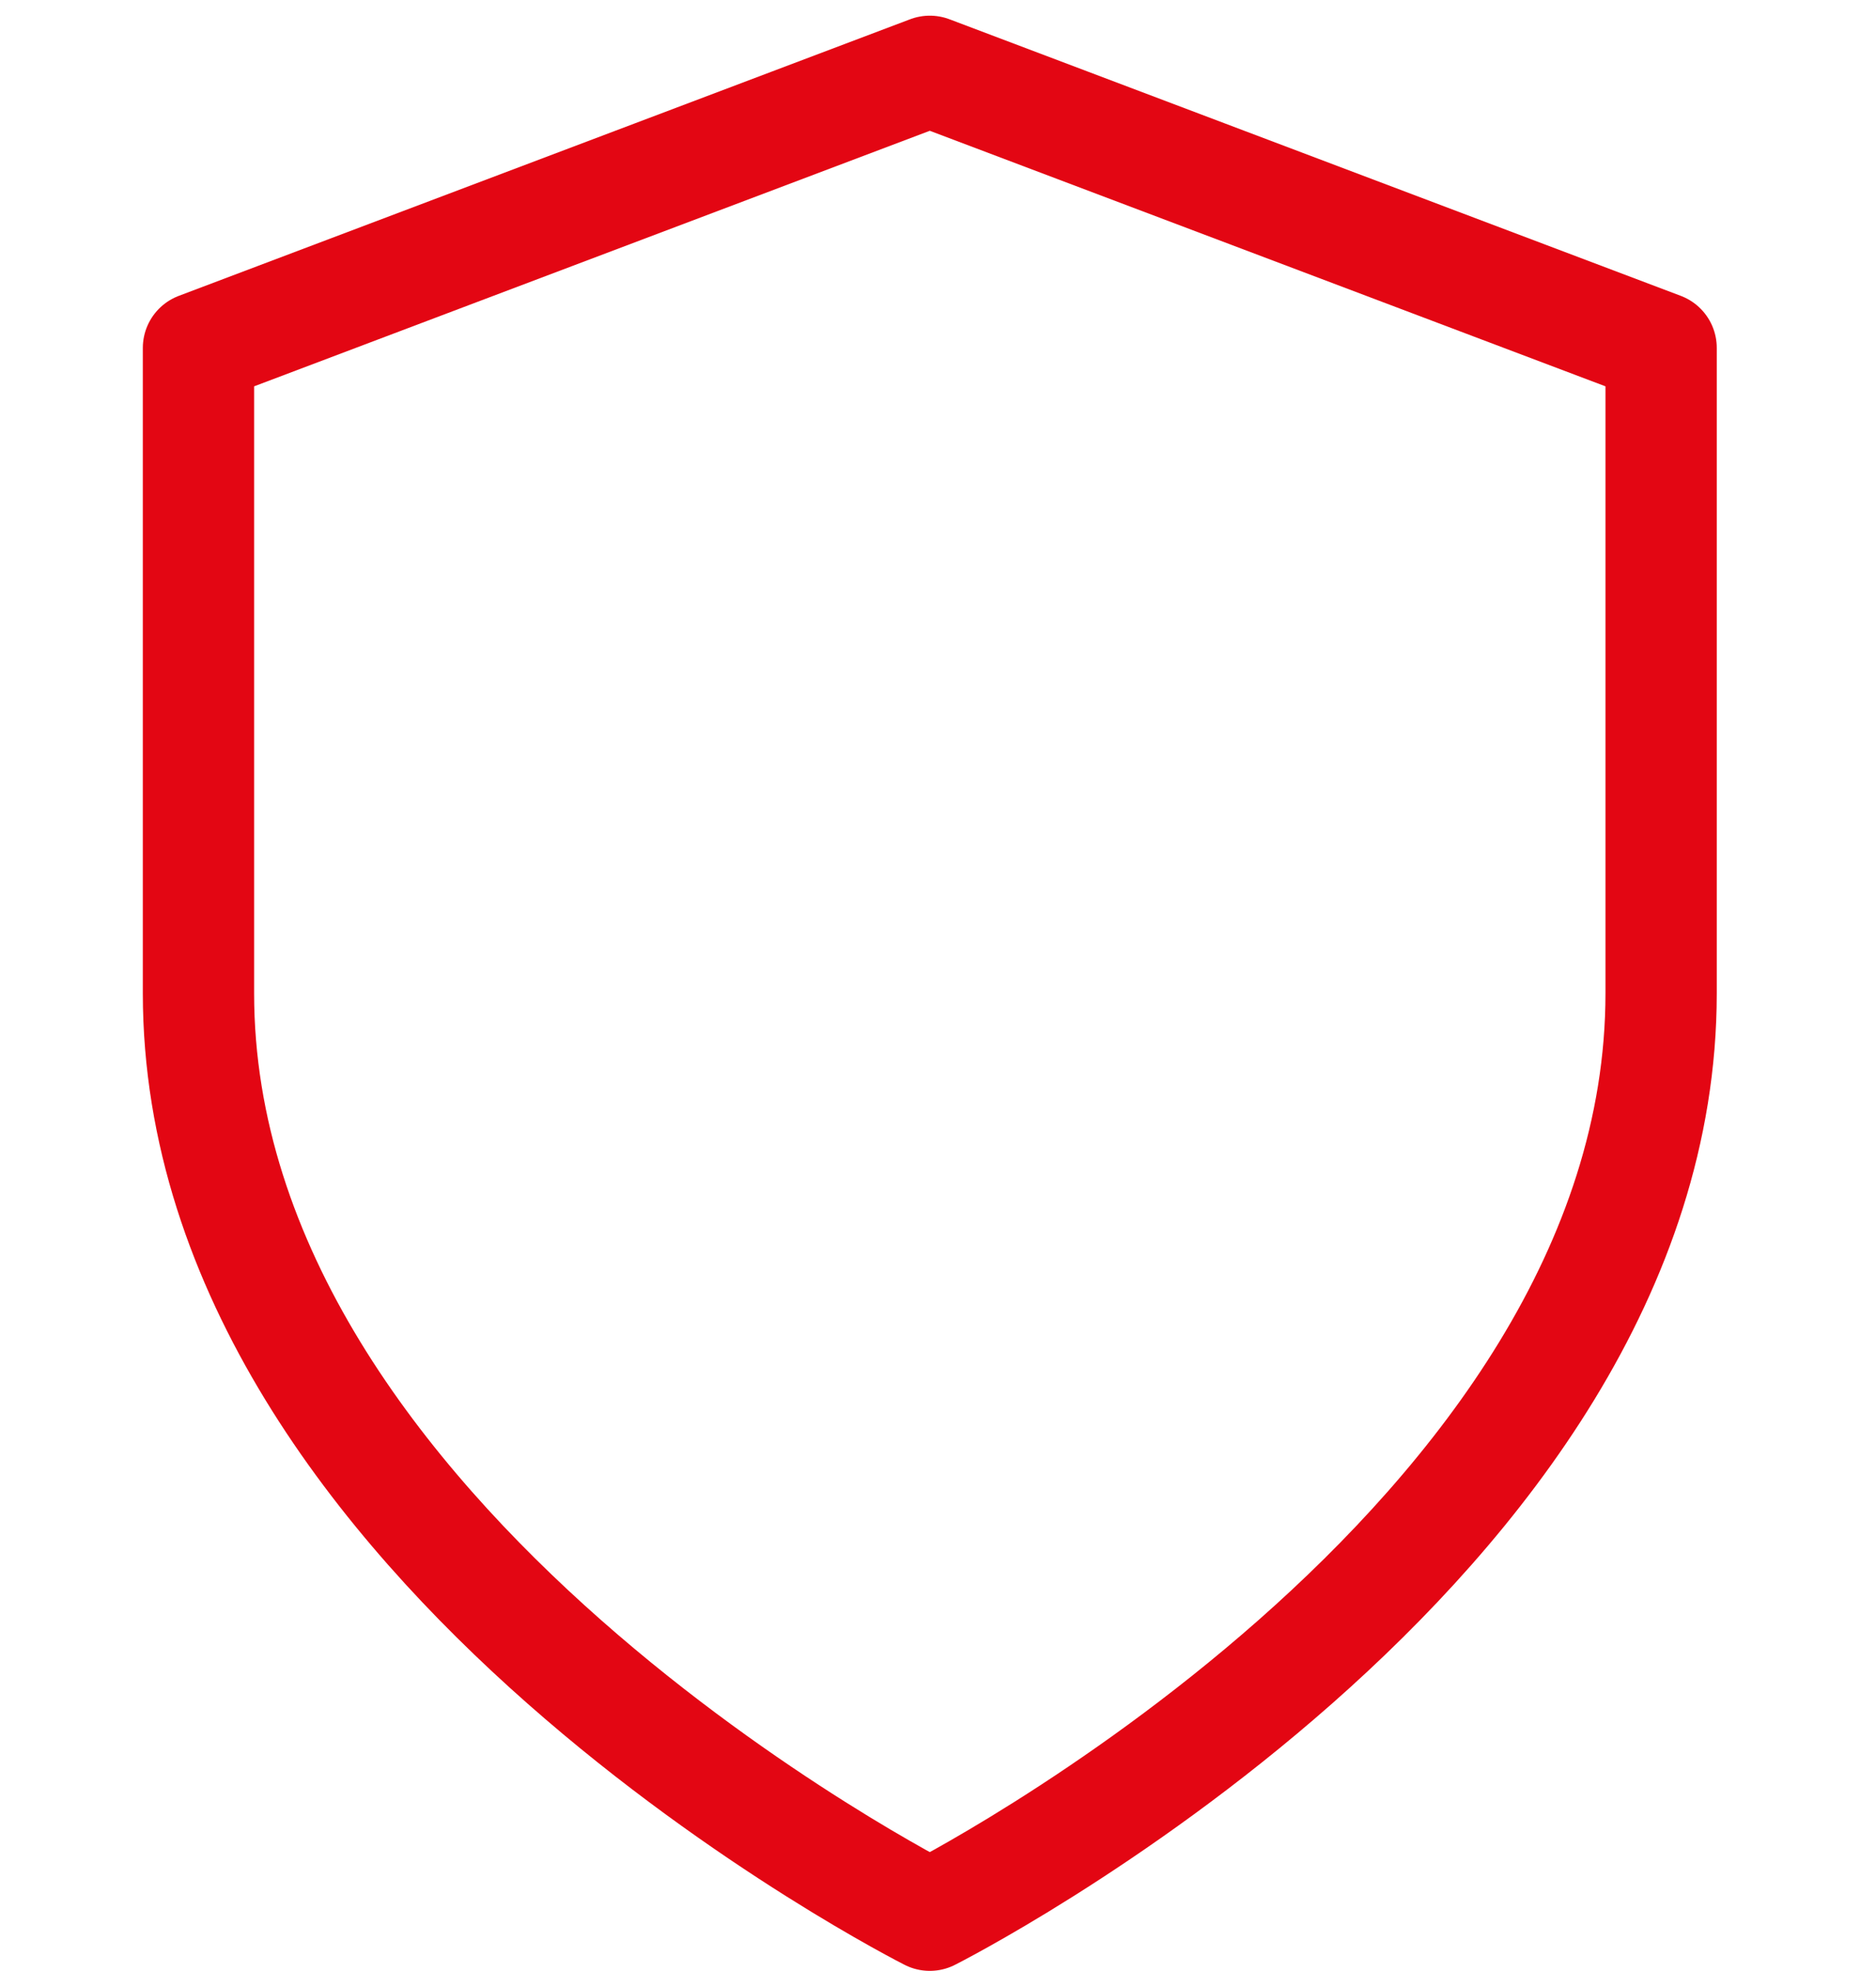
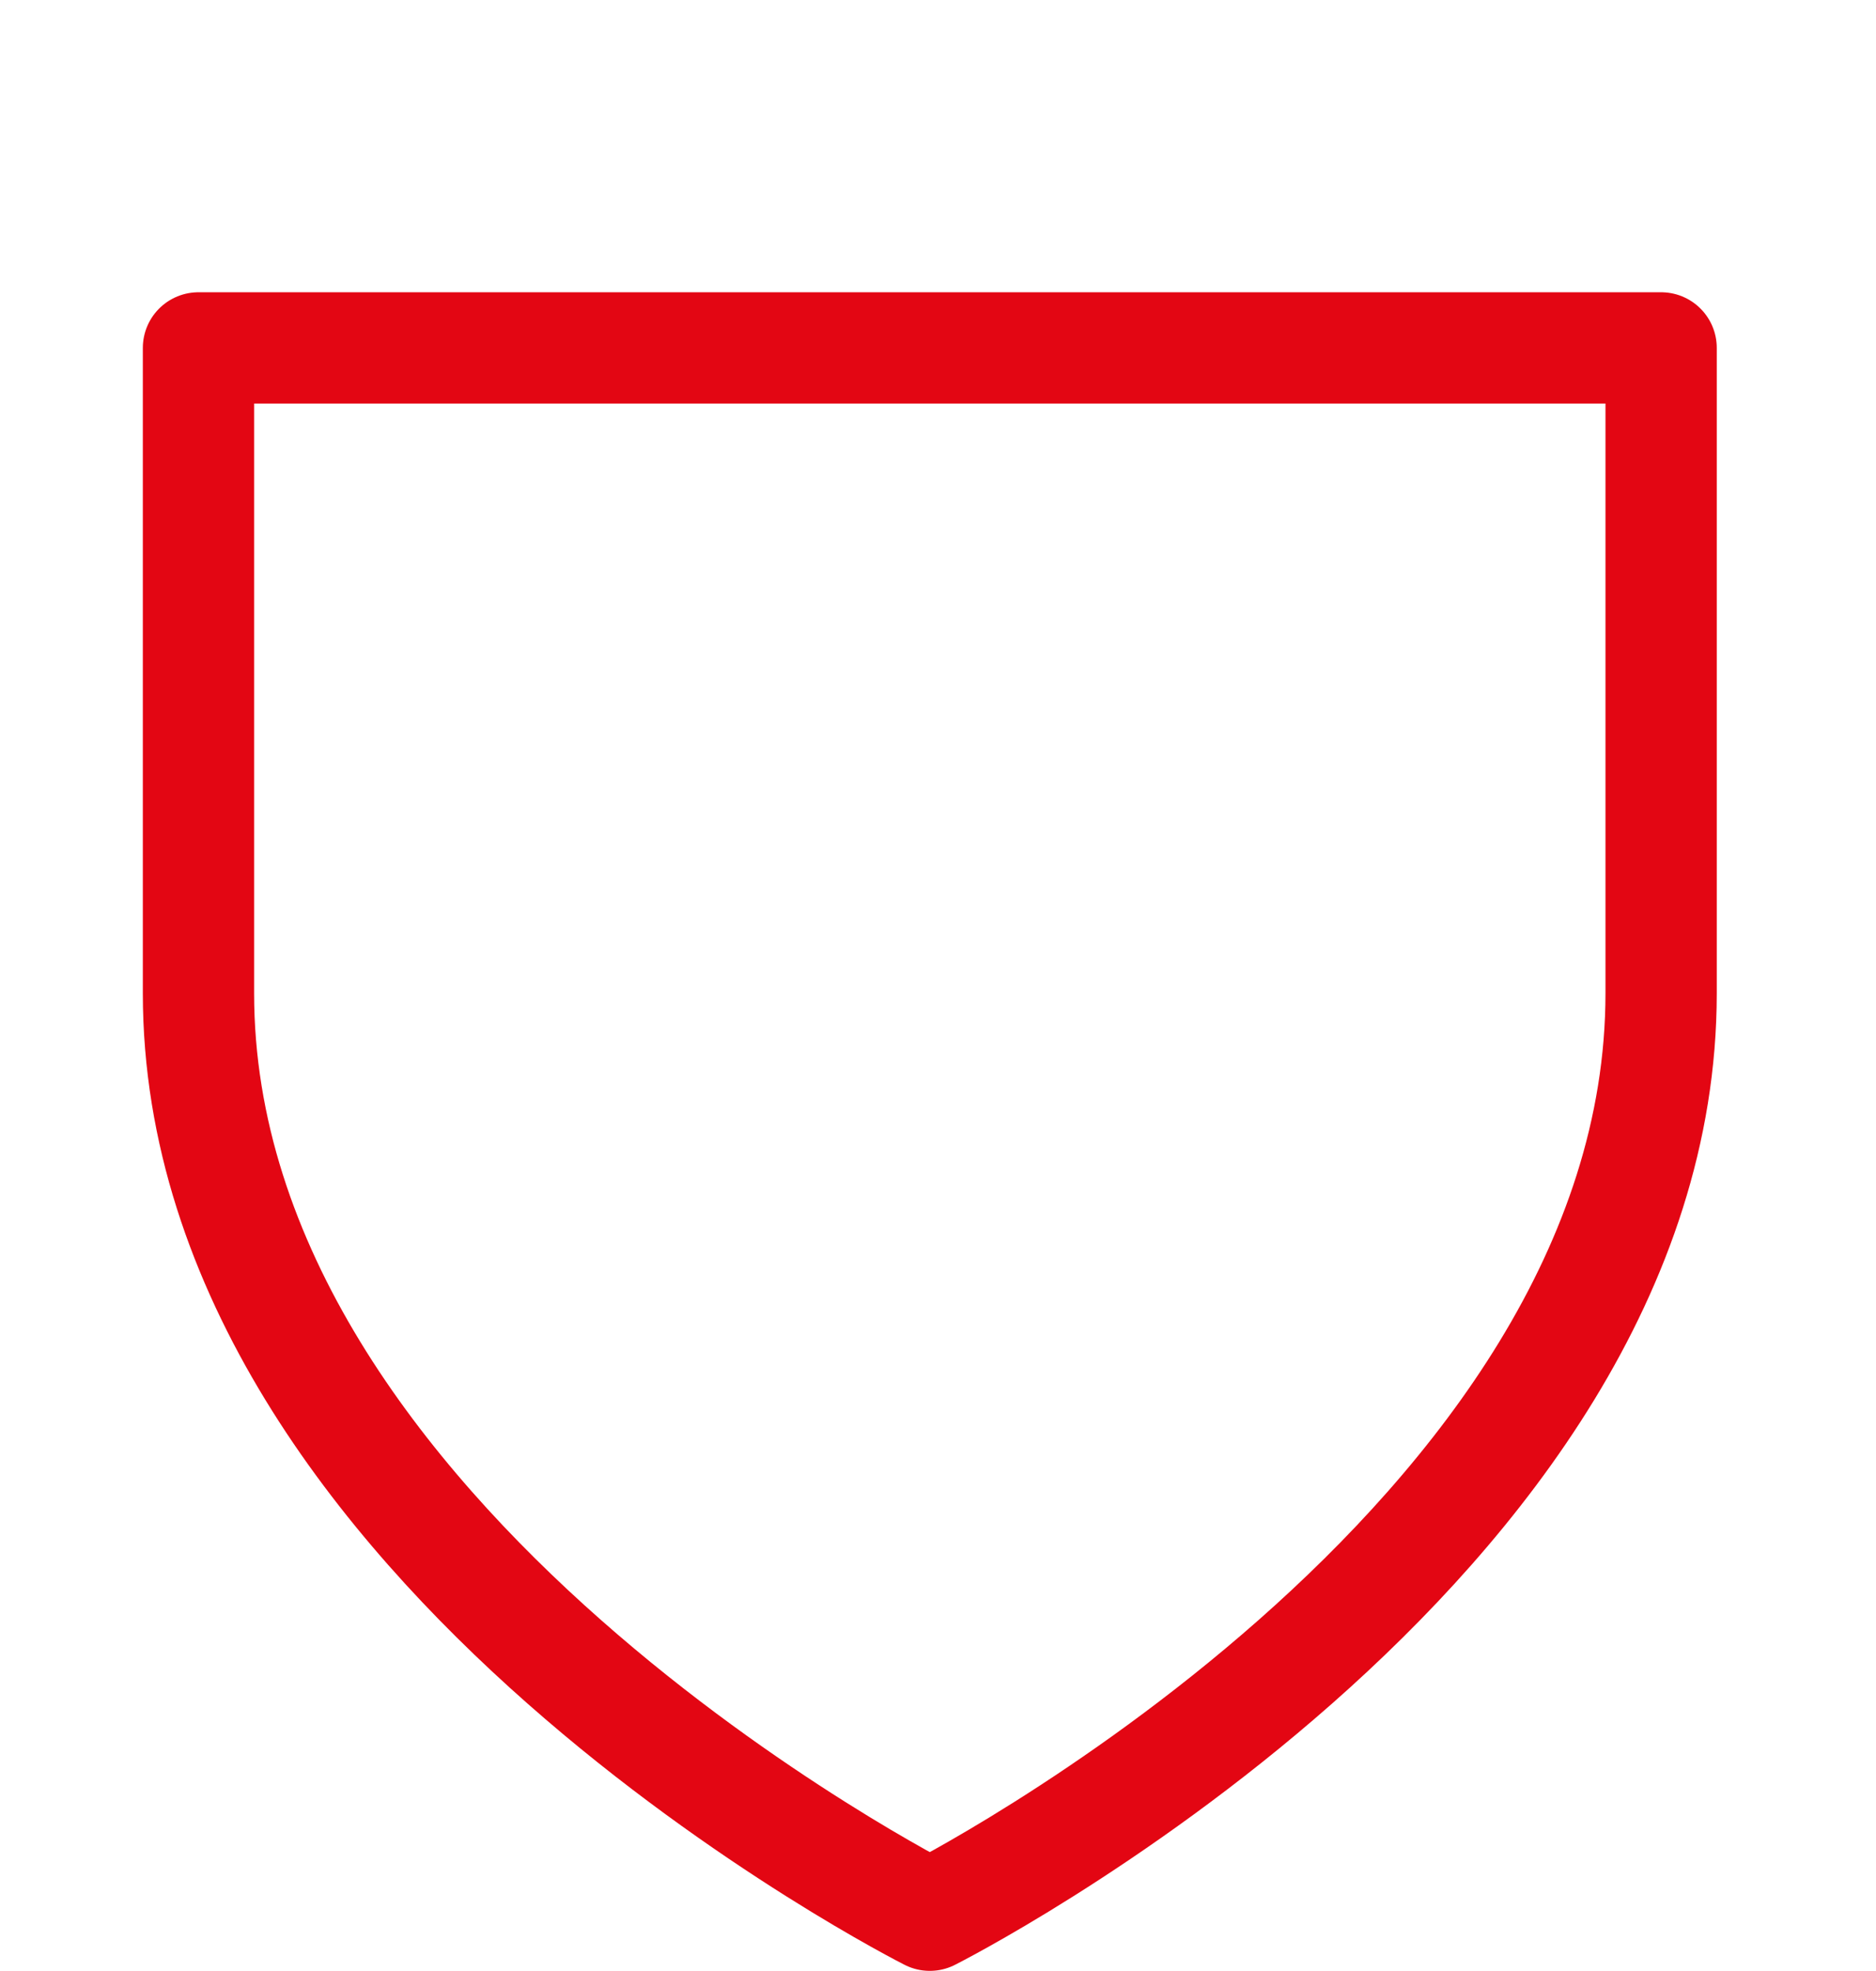
<svg xmlns="http://www.w3.org/2000/svg" width="59" height="62" viewBox="0 0 59 62" fill="none">
-   <path d="M29.242 60.243C29.242 60.243 52.242 48.643 52.242 31.243V10.943L29.242 2.243L6.242 10.943V31.243C6.242 48.643 29.242 60.243 29.242 60.243Z" stroke="#E30613" stroke-width="3.5" stroke-linecap="round" stroke-linejoin="round" />
+   <path d="M29.242 60.243C29.242 60.243 52.242 48.643 52.242 31.243V10.943L6.242 10.943V31.243C6.242 48.643 29.242 60.243 29.242 60.243Z" stroke="#E30613" stroke-width="3.5" stroke-linecap="round" stroke-linejoin="round" />
</svg>